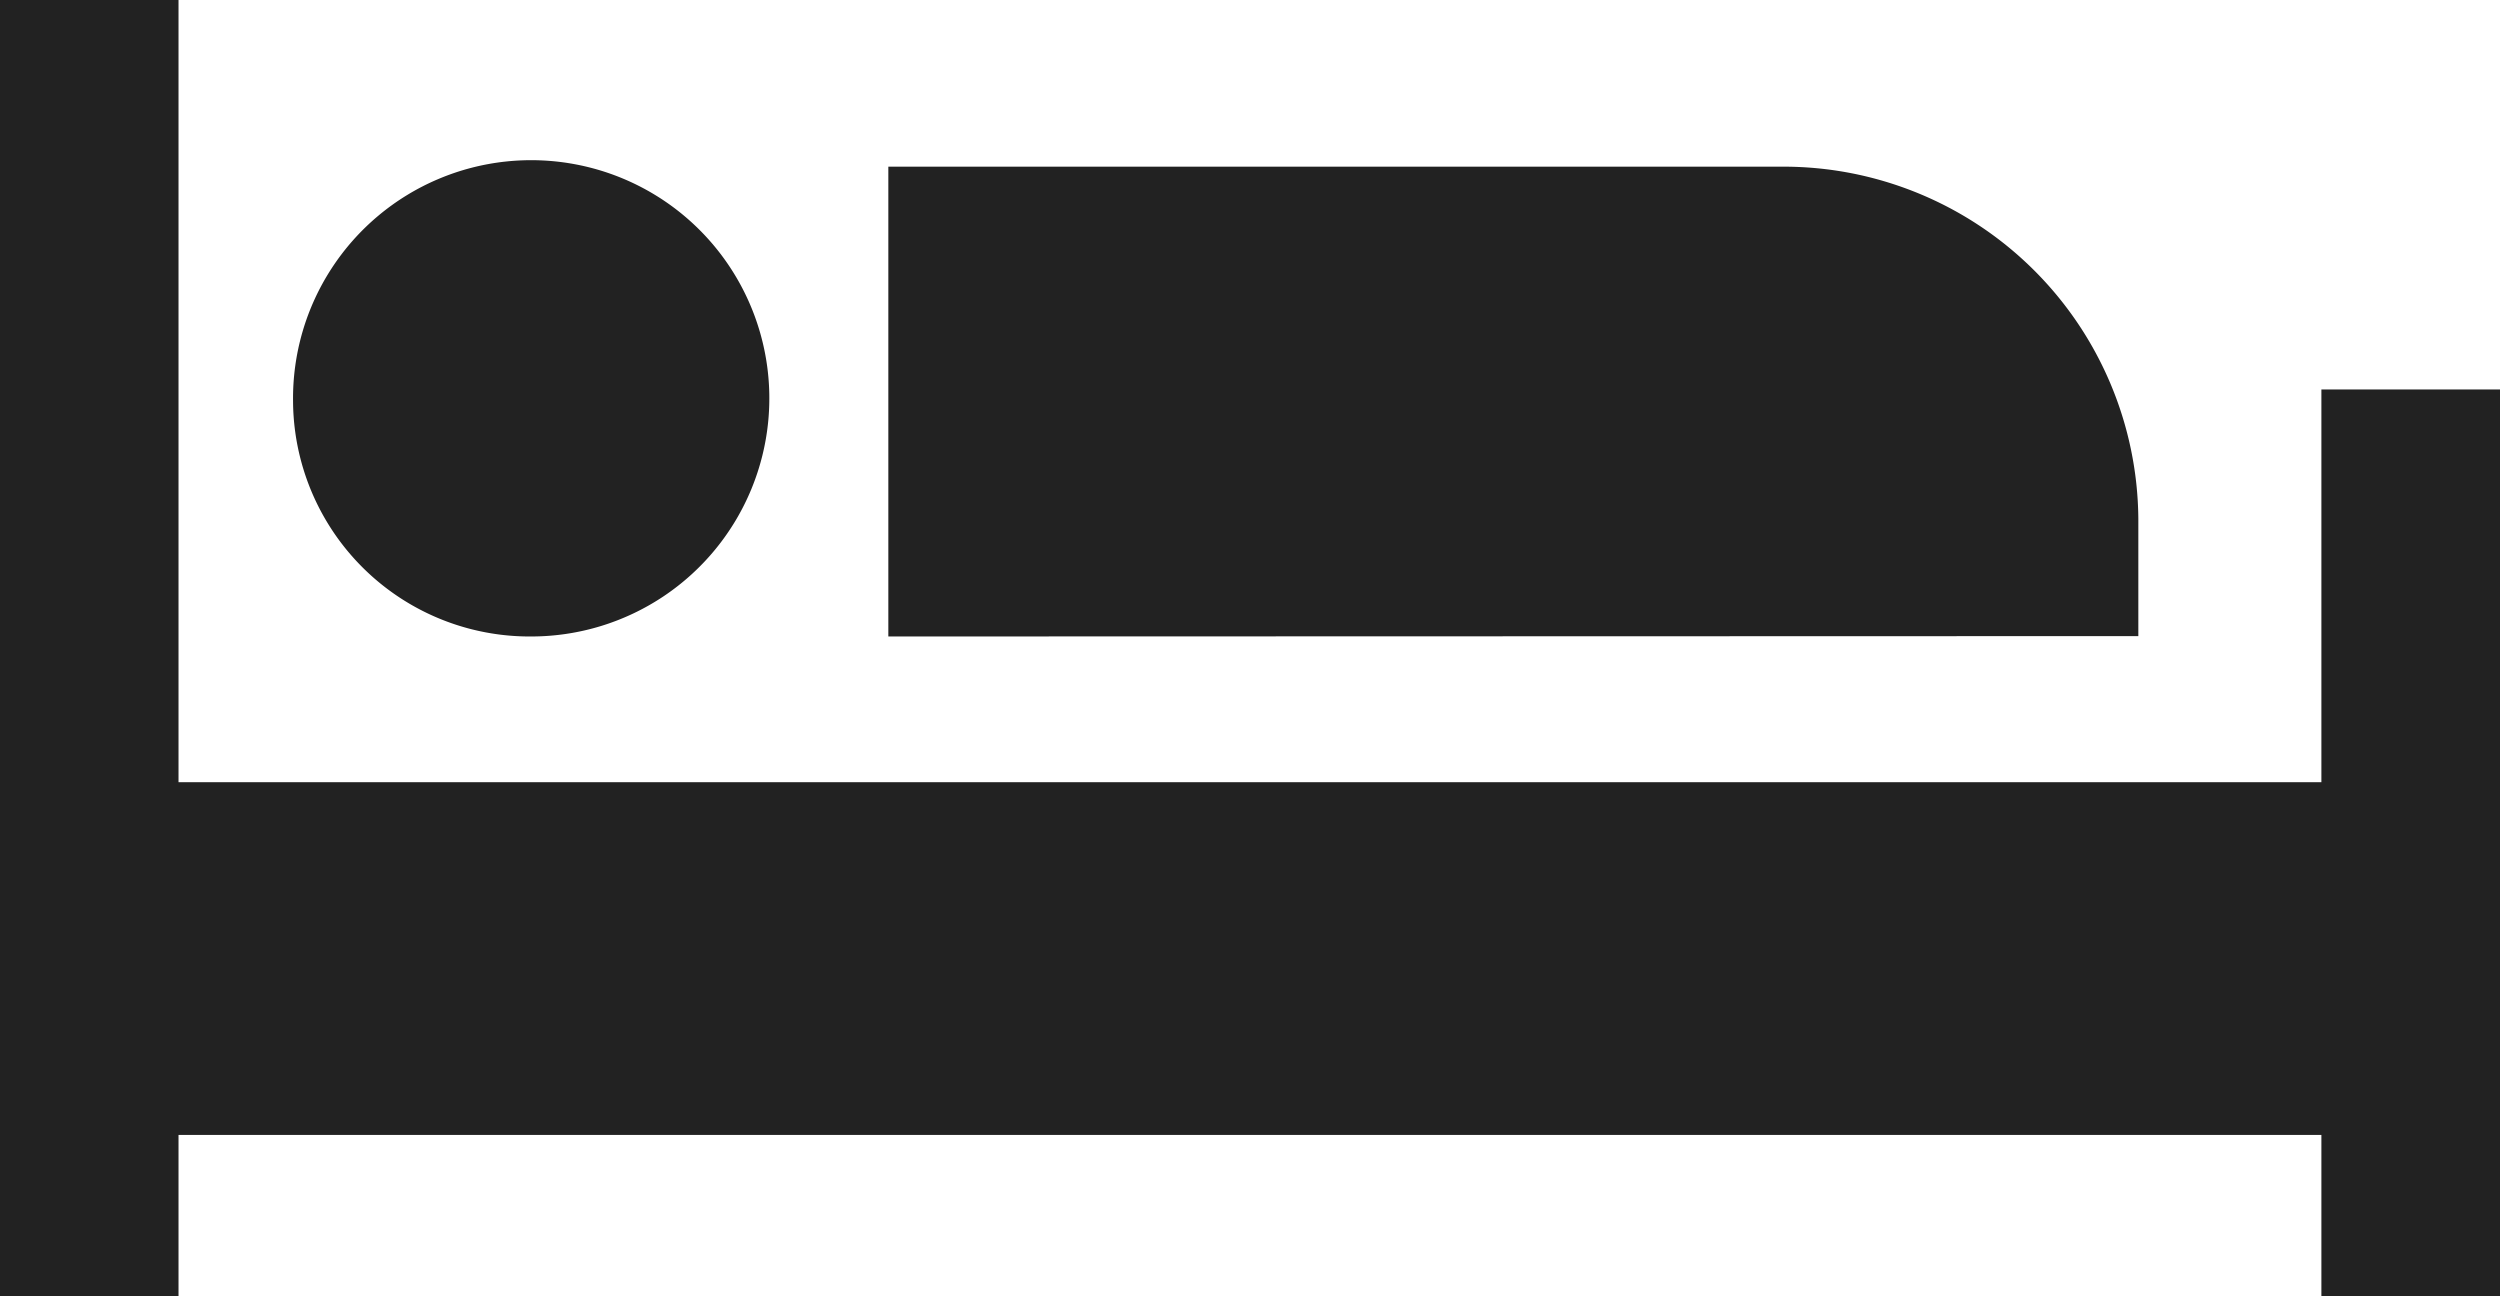
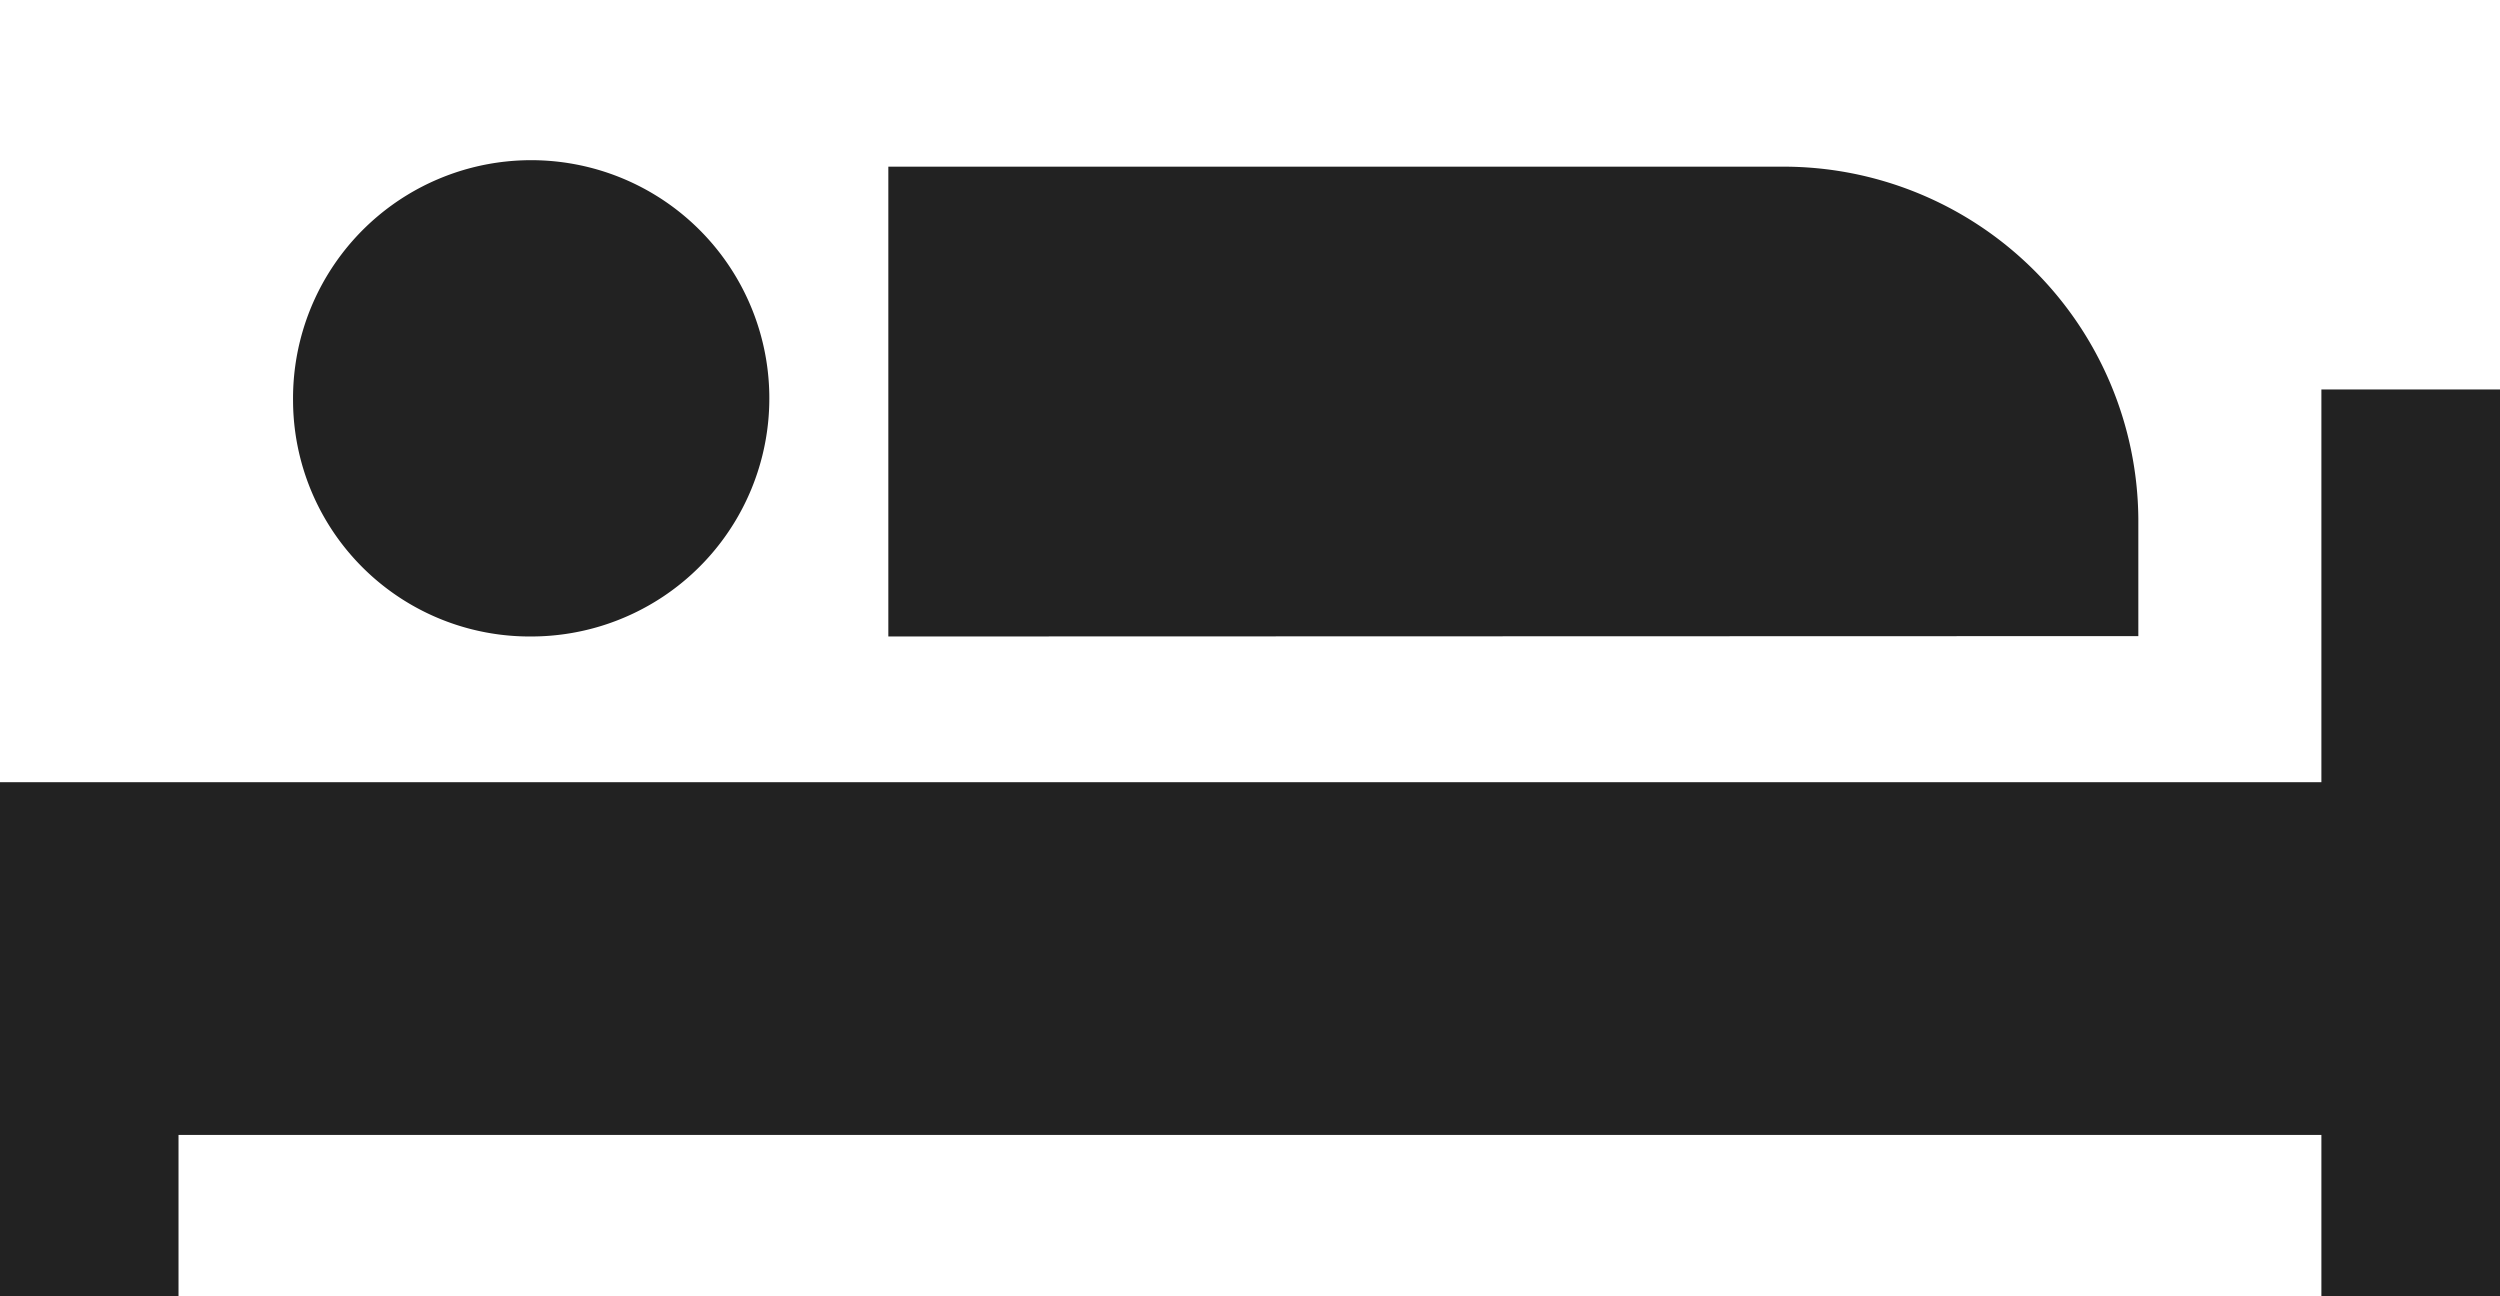
<svg xmlns="http://www.w3.org/2000/svg" width="27" height="14" viewBox="0 0 27 14">
-   <path id="合体_1" data-name="合体 1" d="M25.071,14V12.257H1.928V14H0V0H1.928V8.448H25.071V4.206H27V14ZM9.594,6.874V1.8h9.643A3.833,3.833,0,0,1,23.094,5.6v1.27ZM3.165,4.335A2.572,2.572,0,1,1,5.737,6.874,2.555,2.555,0,0,1,3.165,4.335Z" fill="#222" />
+   <path id="合体_1" data-name="合体 1" d="M25.071,14V12.257H1.928V14H0V0V8.448H25.071V4.206H27V14ZM9.594,6.874V1.8h9.643A3.833,3.833,0,0,1,23.094,5.6v1.27ZM3.165,4.335A2.572,2.572,0,1,1,5.737,6.874,2.555,2.555,0,0,1,3.165,4.335Z" fill="#222" />
</svg>